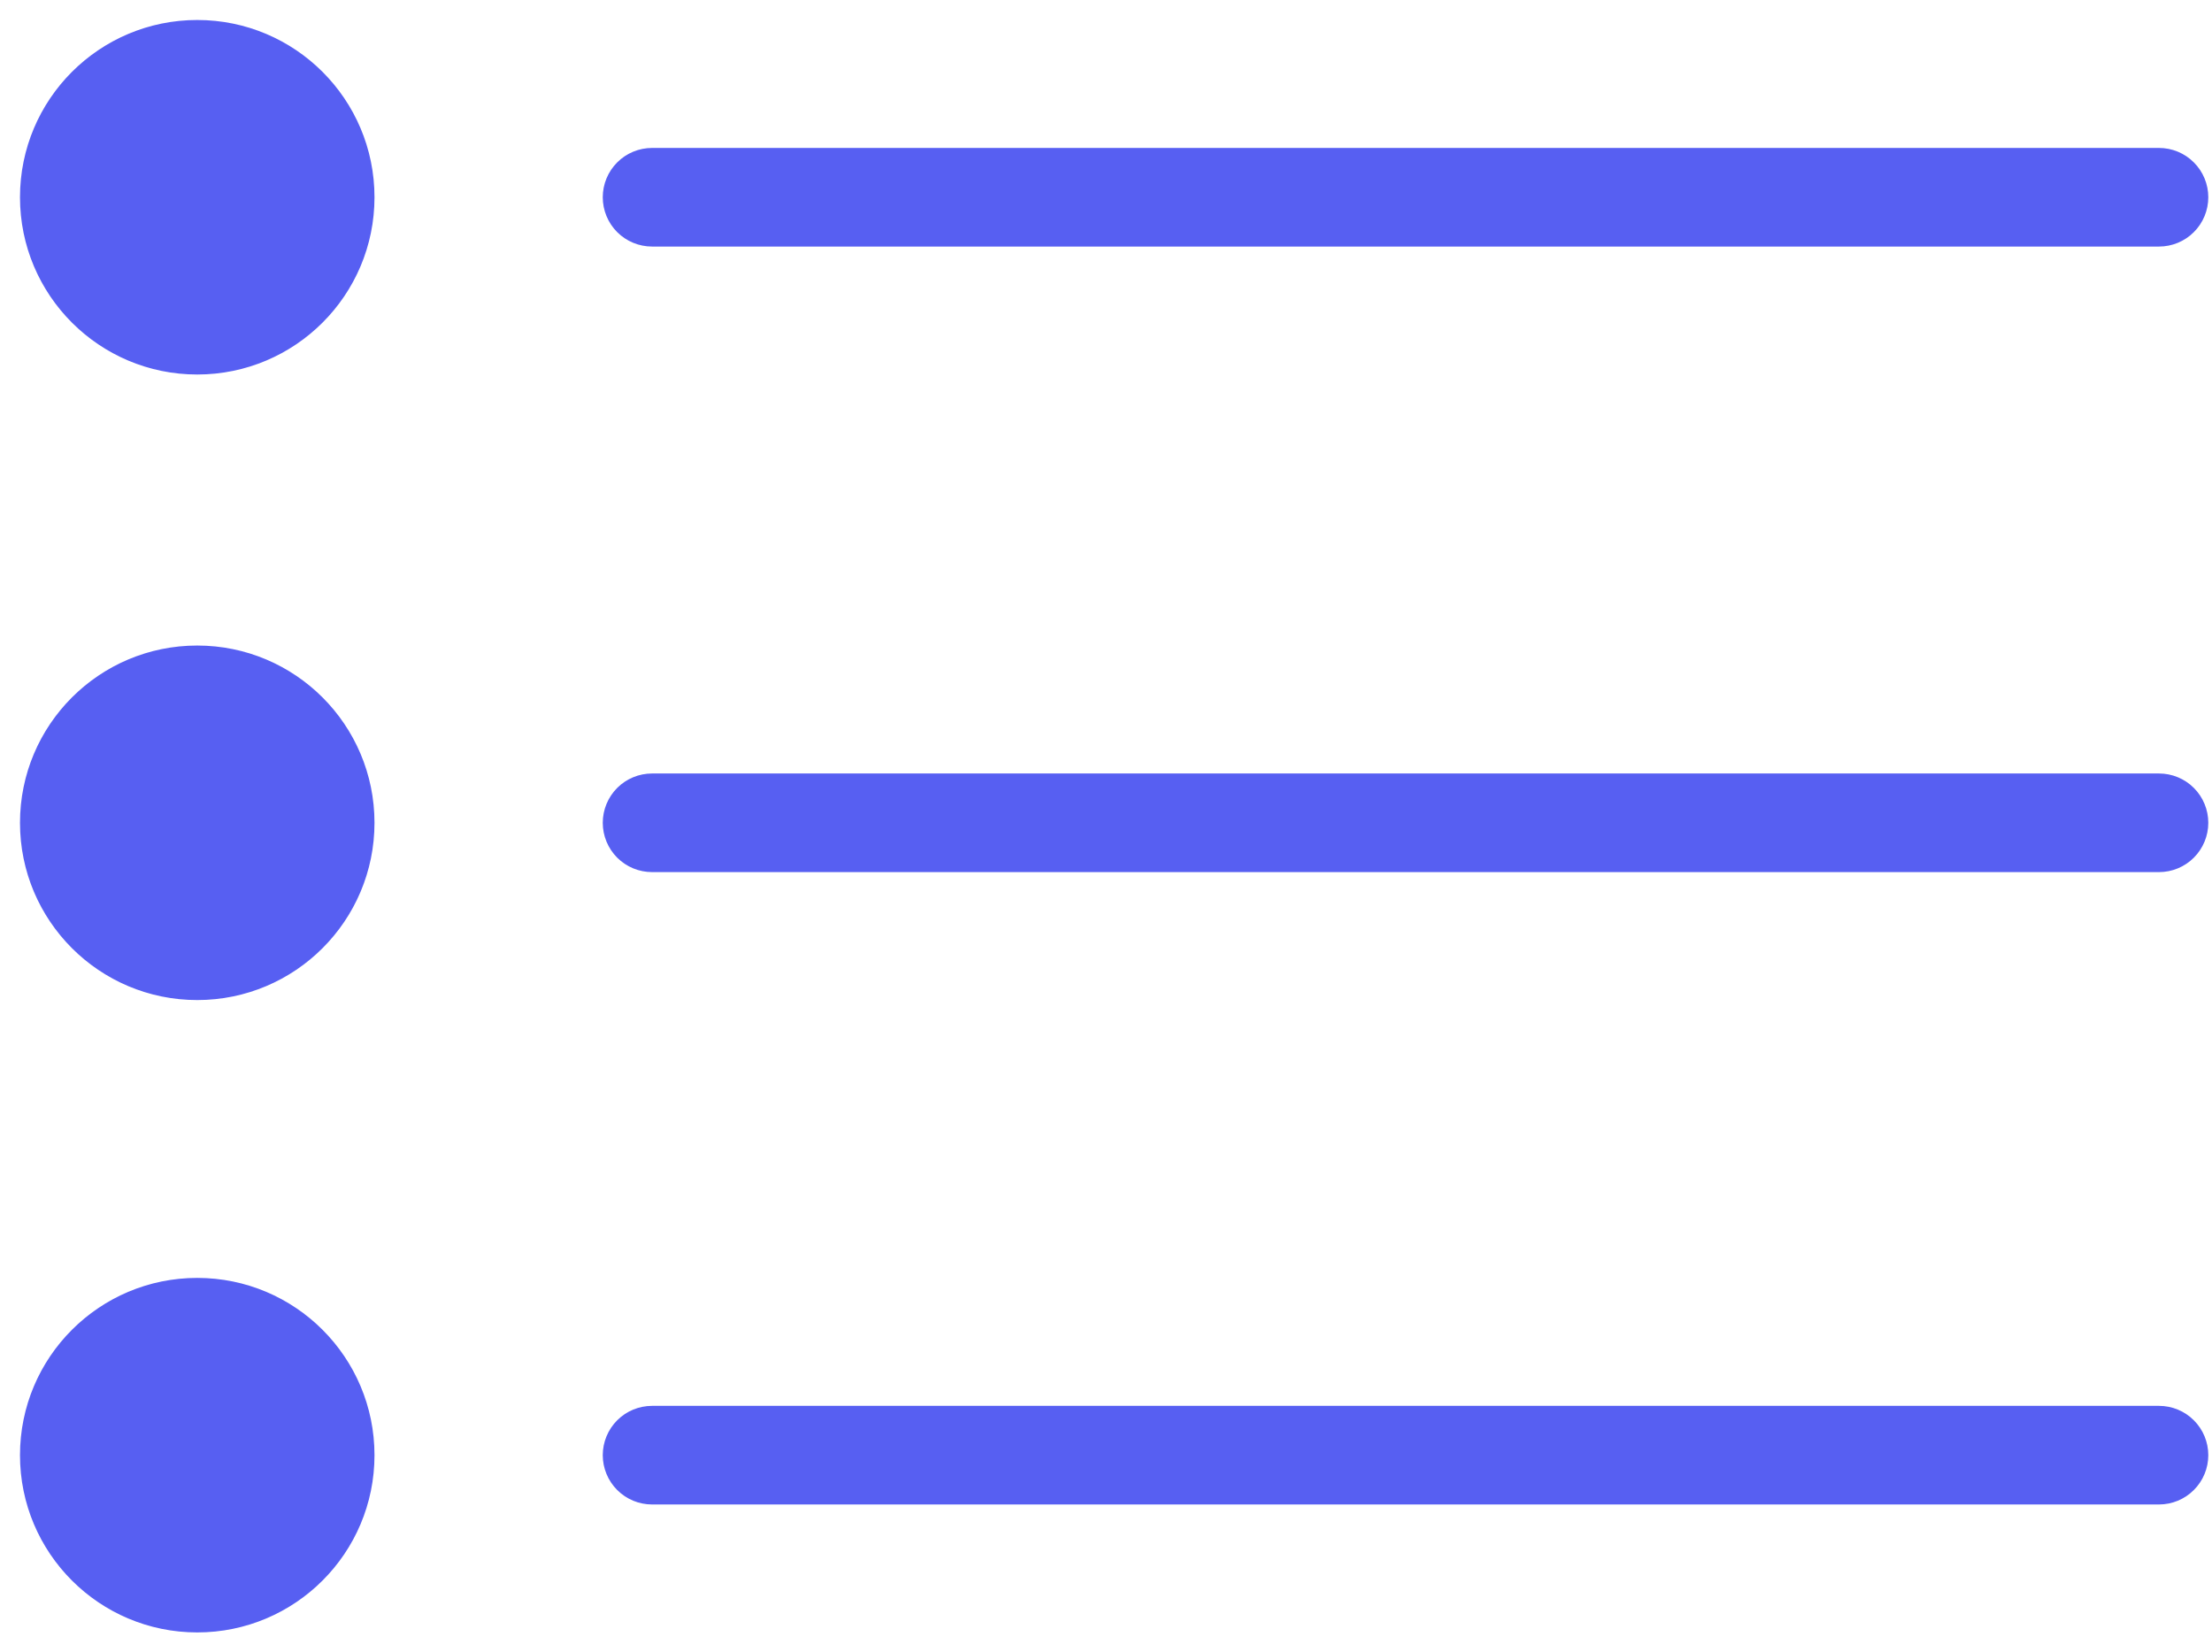
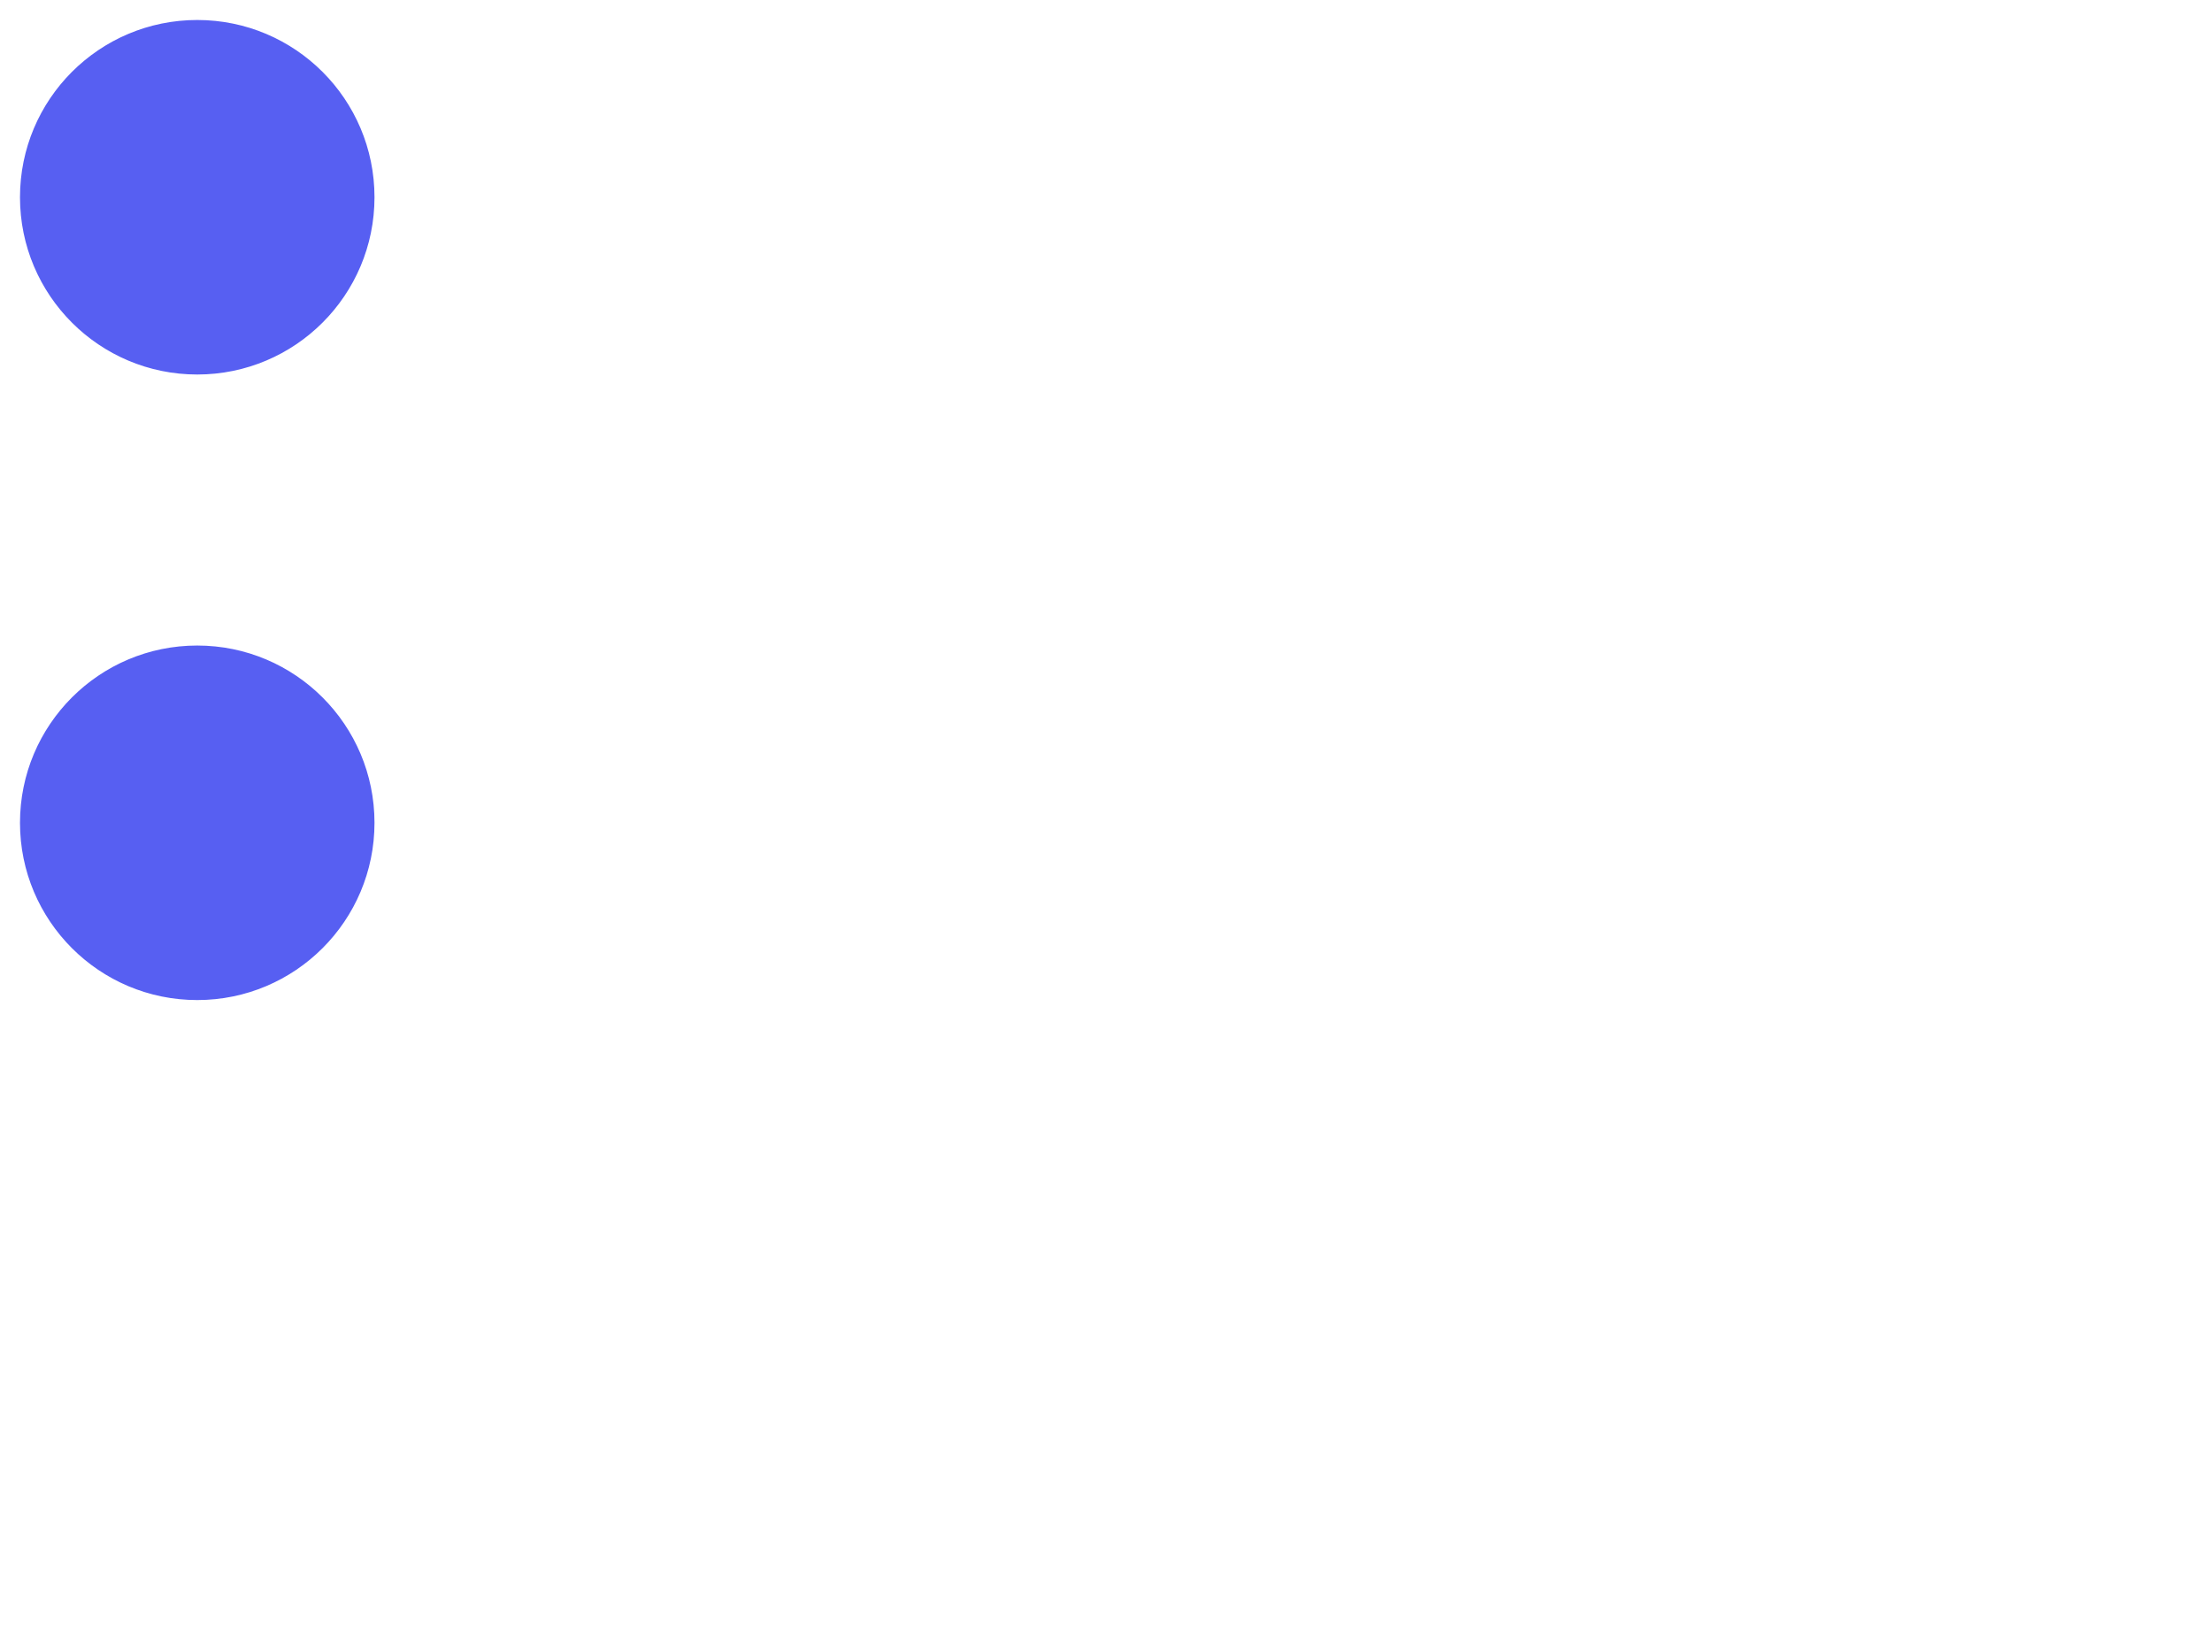
<svg xmlns="http://www.w3.org/2000/svg" width="83" height="62" viewBox="0 0 83 62" fill="none">
  <path d="M7.401 13.802C10.936 13.802 13.802 10.936 13.802 7.401C13.802 3.866 10.936 1 7.401 1C3.866 1 1 3.866 1 7.401C1 10.936 3.866 13.802 7.401 13.802Z" fill="#575FF2" stroke="#575FF2" stroke-width="0.5" />
  <path d="M7.401 37.273C10.936 37.273 13.802 34.407 13.802 30.872C13.802 27.337 10.936 24.471 7.401 24.471C3.866 24.471 1 27.337 1 30.872C1 34.407 3.866 37.273 7.401 37.273Z" fill="#575FF2" stroke="#575FF2" stroke-width="0.5" />
-   <path d="M7.401 61C10.936 61 13.802 58.134 13.802 54.599C13.802 51.064 10.936 48.198 7.401 48.198C3.866 48.198 1 51.064 1 54.599C1 58.134 3.866 61 7.401 61Z" fill="#575FF2" stroke="#575FF2" stroke-width="0.5" />
-   <path d="M24.468 9.001H81.011C81.435 9.001 81.842 8.833 82.142 8.533C82.443 8.233 82.611 7.826 82.611 7.401C82.611 6.977 82.443 6.57 82.142 6.27C81.842 5.969 81.435 5.801 81.011 5.801H24.468C24.043 5.801 23.636 5.969 23.336 6.27C23.036 6.57 22.867 6.977 22.867 7.401C22.867 7.826 23.036 8.233 23.336 8.533C23.636 8.833 24.043 9.001 24.468 9.001Z" fill="#575FF2" stroke="#575FF2" stroke-width="0.5" />
-   <path d="M81.011 29.272H24.468C24.043 29.272 23.636 29.44 23.336 29.74C23.036 30.041 22.867 30.448 22.867 30.872C22.867 31.296 23.036 31.703 23.336 32.004C23.636 32.304 24.043 32.472 24.468 32.472H81.011C81.435 32.472 81.842 32.304 82.142 32.004C82.443 31.703 82.611 31.296 82.611 30.872C82.611 30.448 82.443 30.041 82.142 29.74C81.842 29.44 81.435 29.272 81.011 29.272Z" fill="#575FF2" stroke="#575FF2" stroke-width="0.5" />
-   <path d="M81.011 52.999H24.468C24.043 52.999 23.636 53.167 23.336 53.467C23.036 53.767 22.867 54.175 22.867 54.599C22.867 55.023 23.036 55.43 23.336 55.73C23.636 56.031 24.043 56.199 24.468 56.199H81.011C81.435 56.199 81.842 56.031 82.142 55.73C82.443 55.43 82.611 55.023 82.611 54.599C82.611 54.175 82.443 53.767 82.142 53.467C81.842 53.167 81.435 52.999 81.011 52.999Z" fill="#575FF2" stroke="#575FF2" stroke-width="0.5" />
</svg>